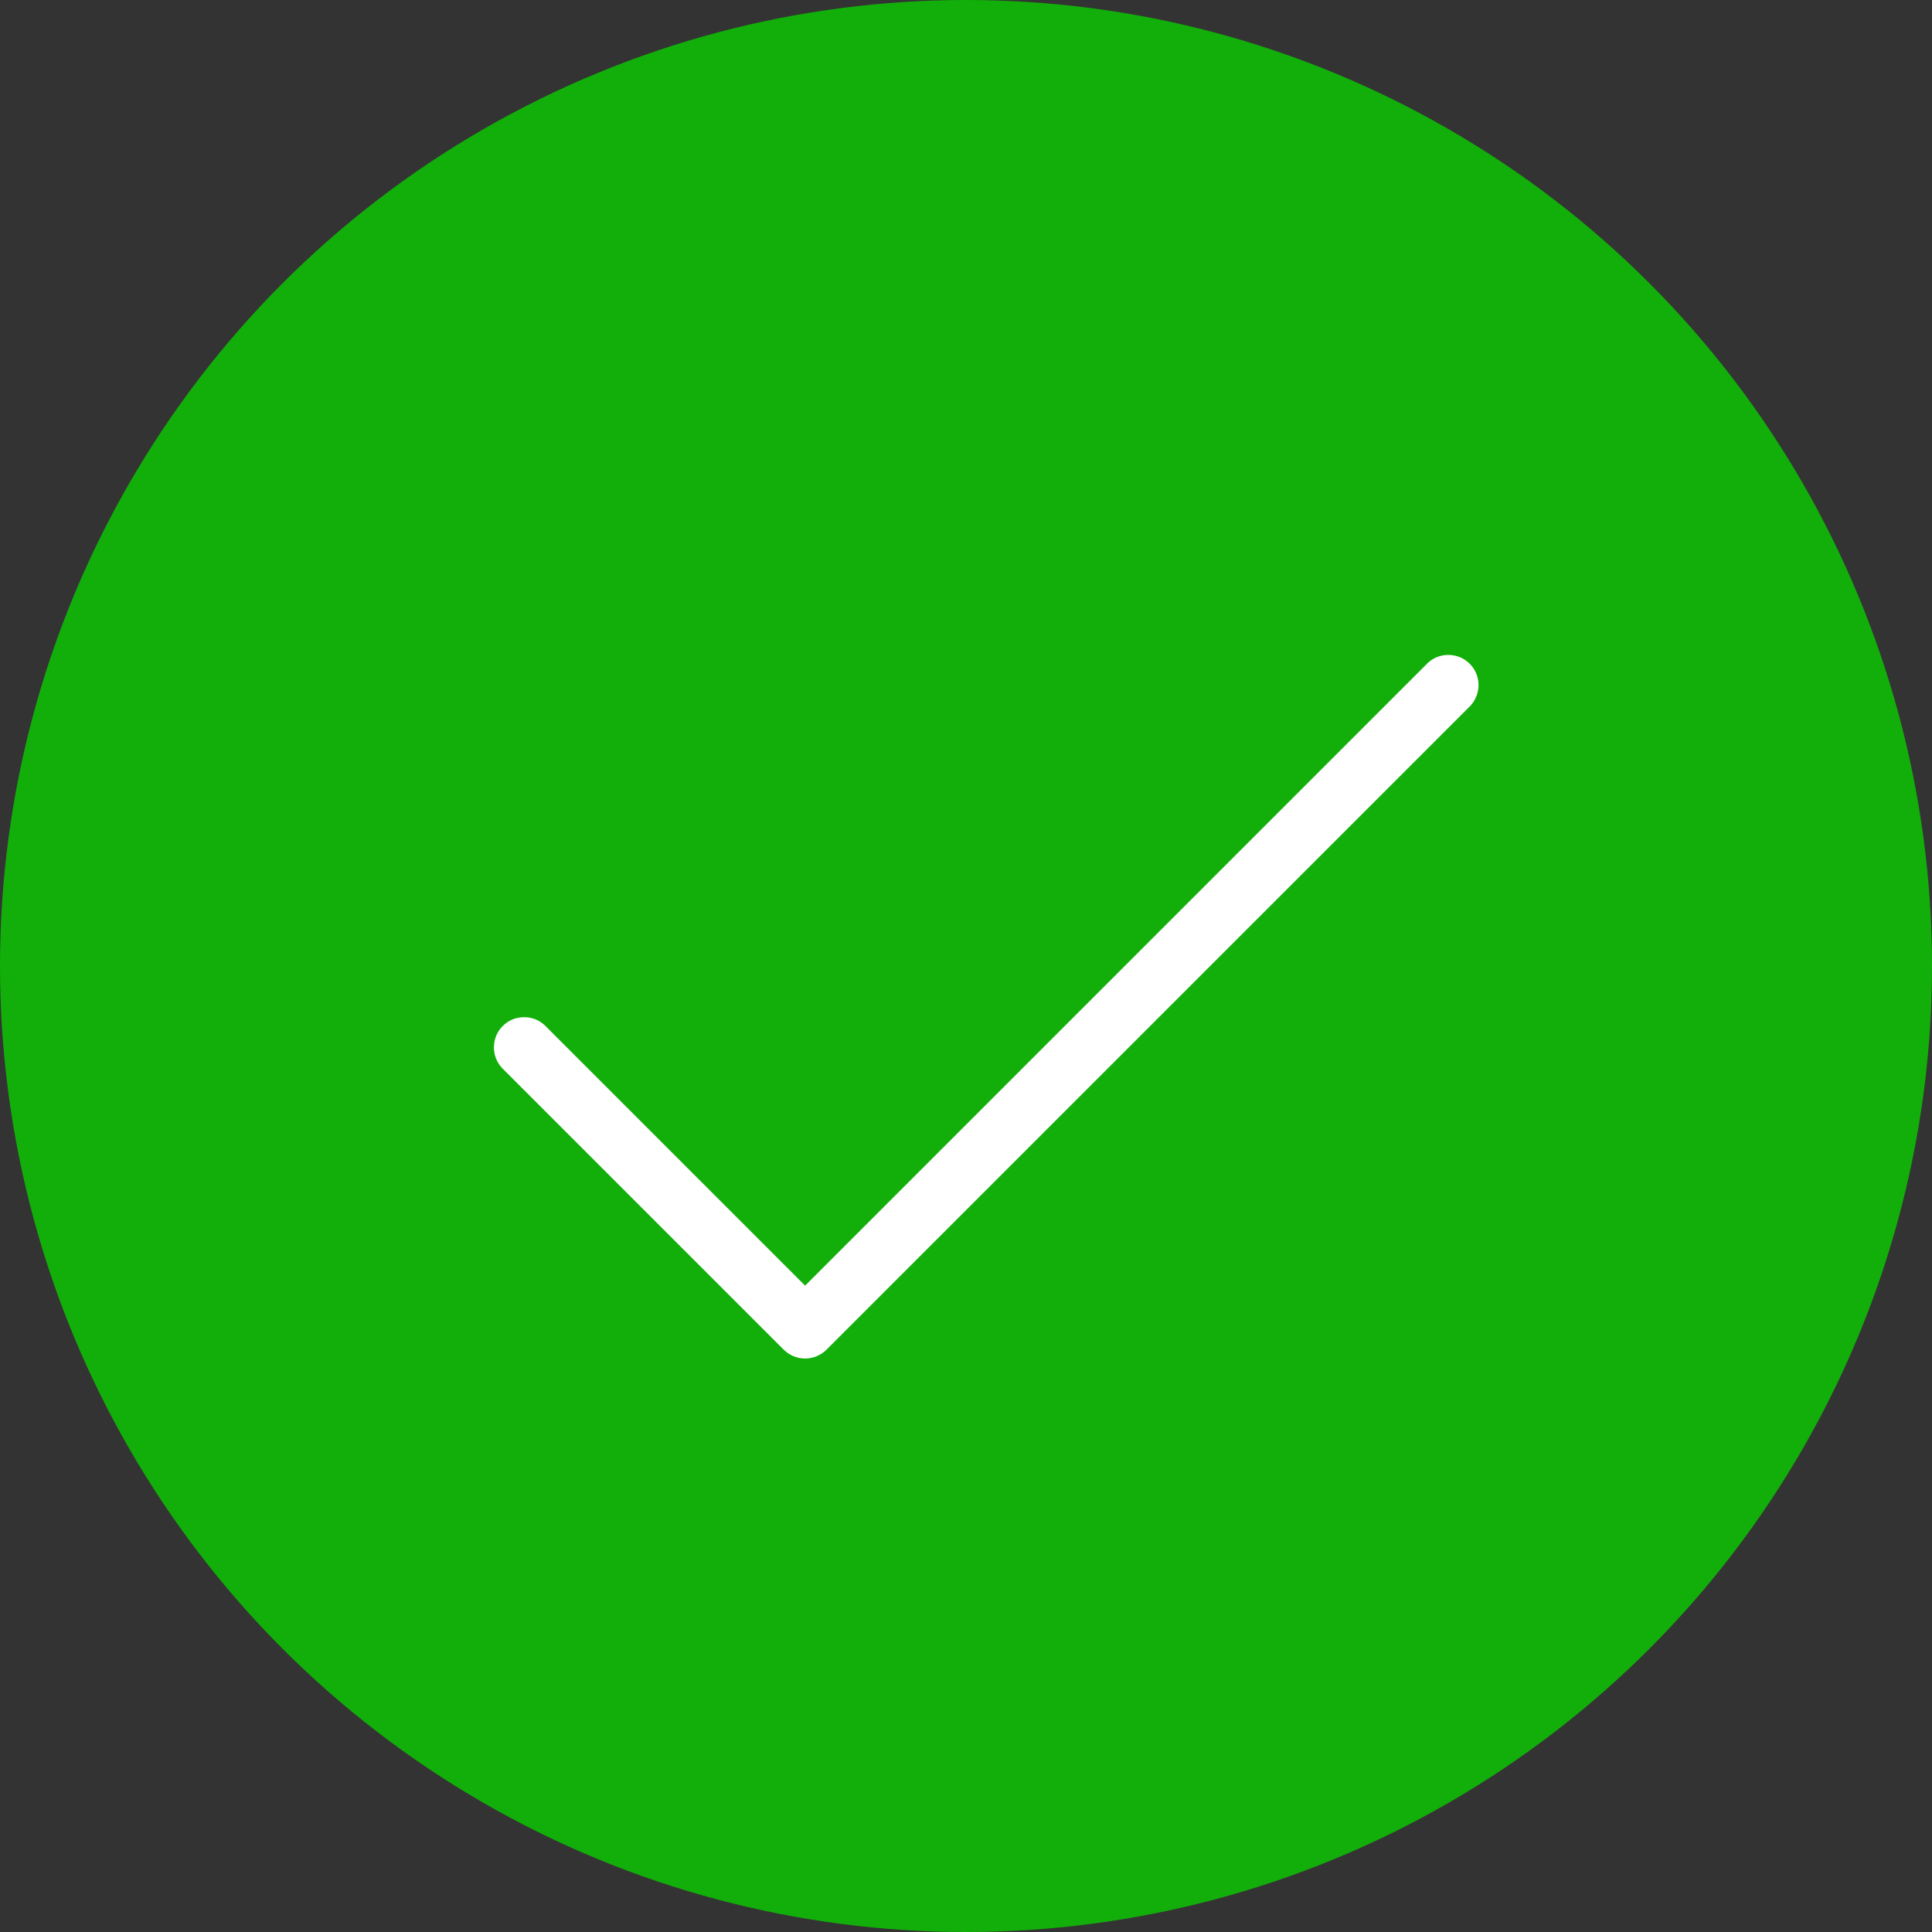
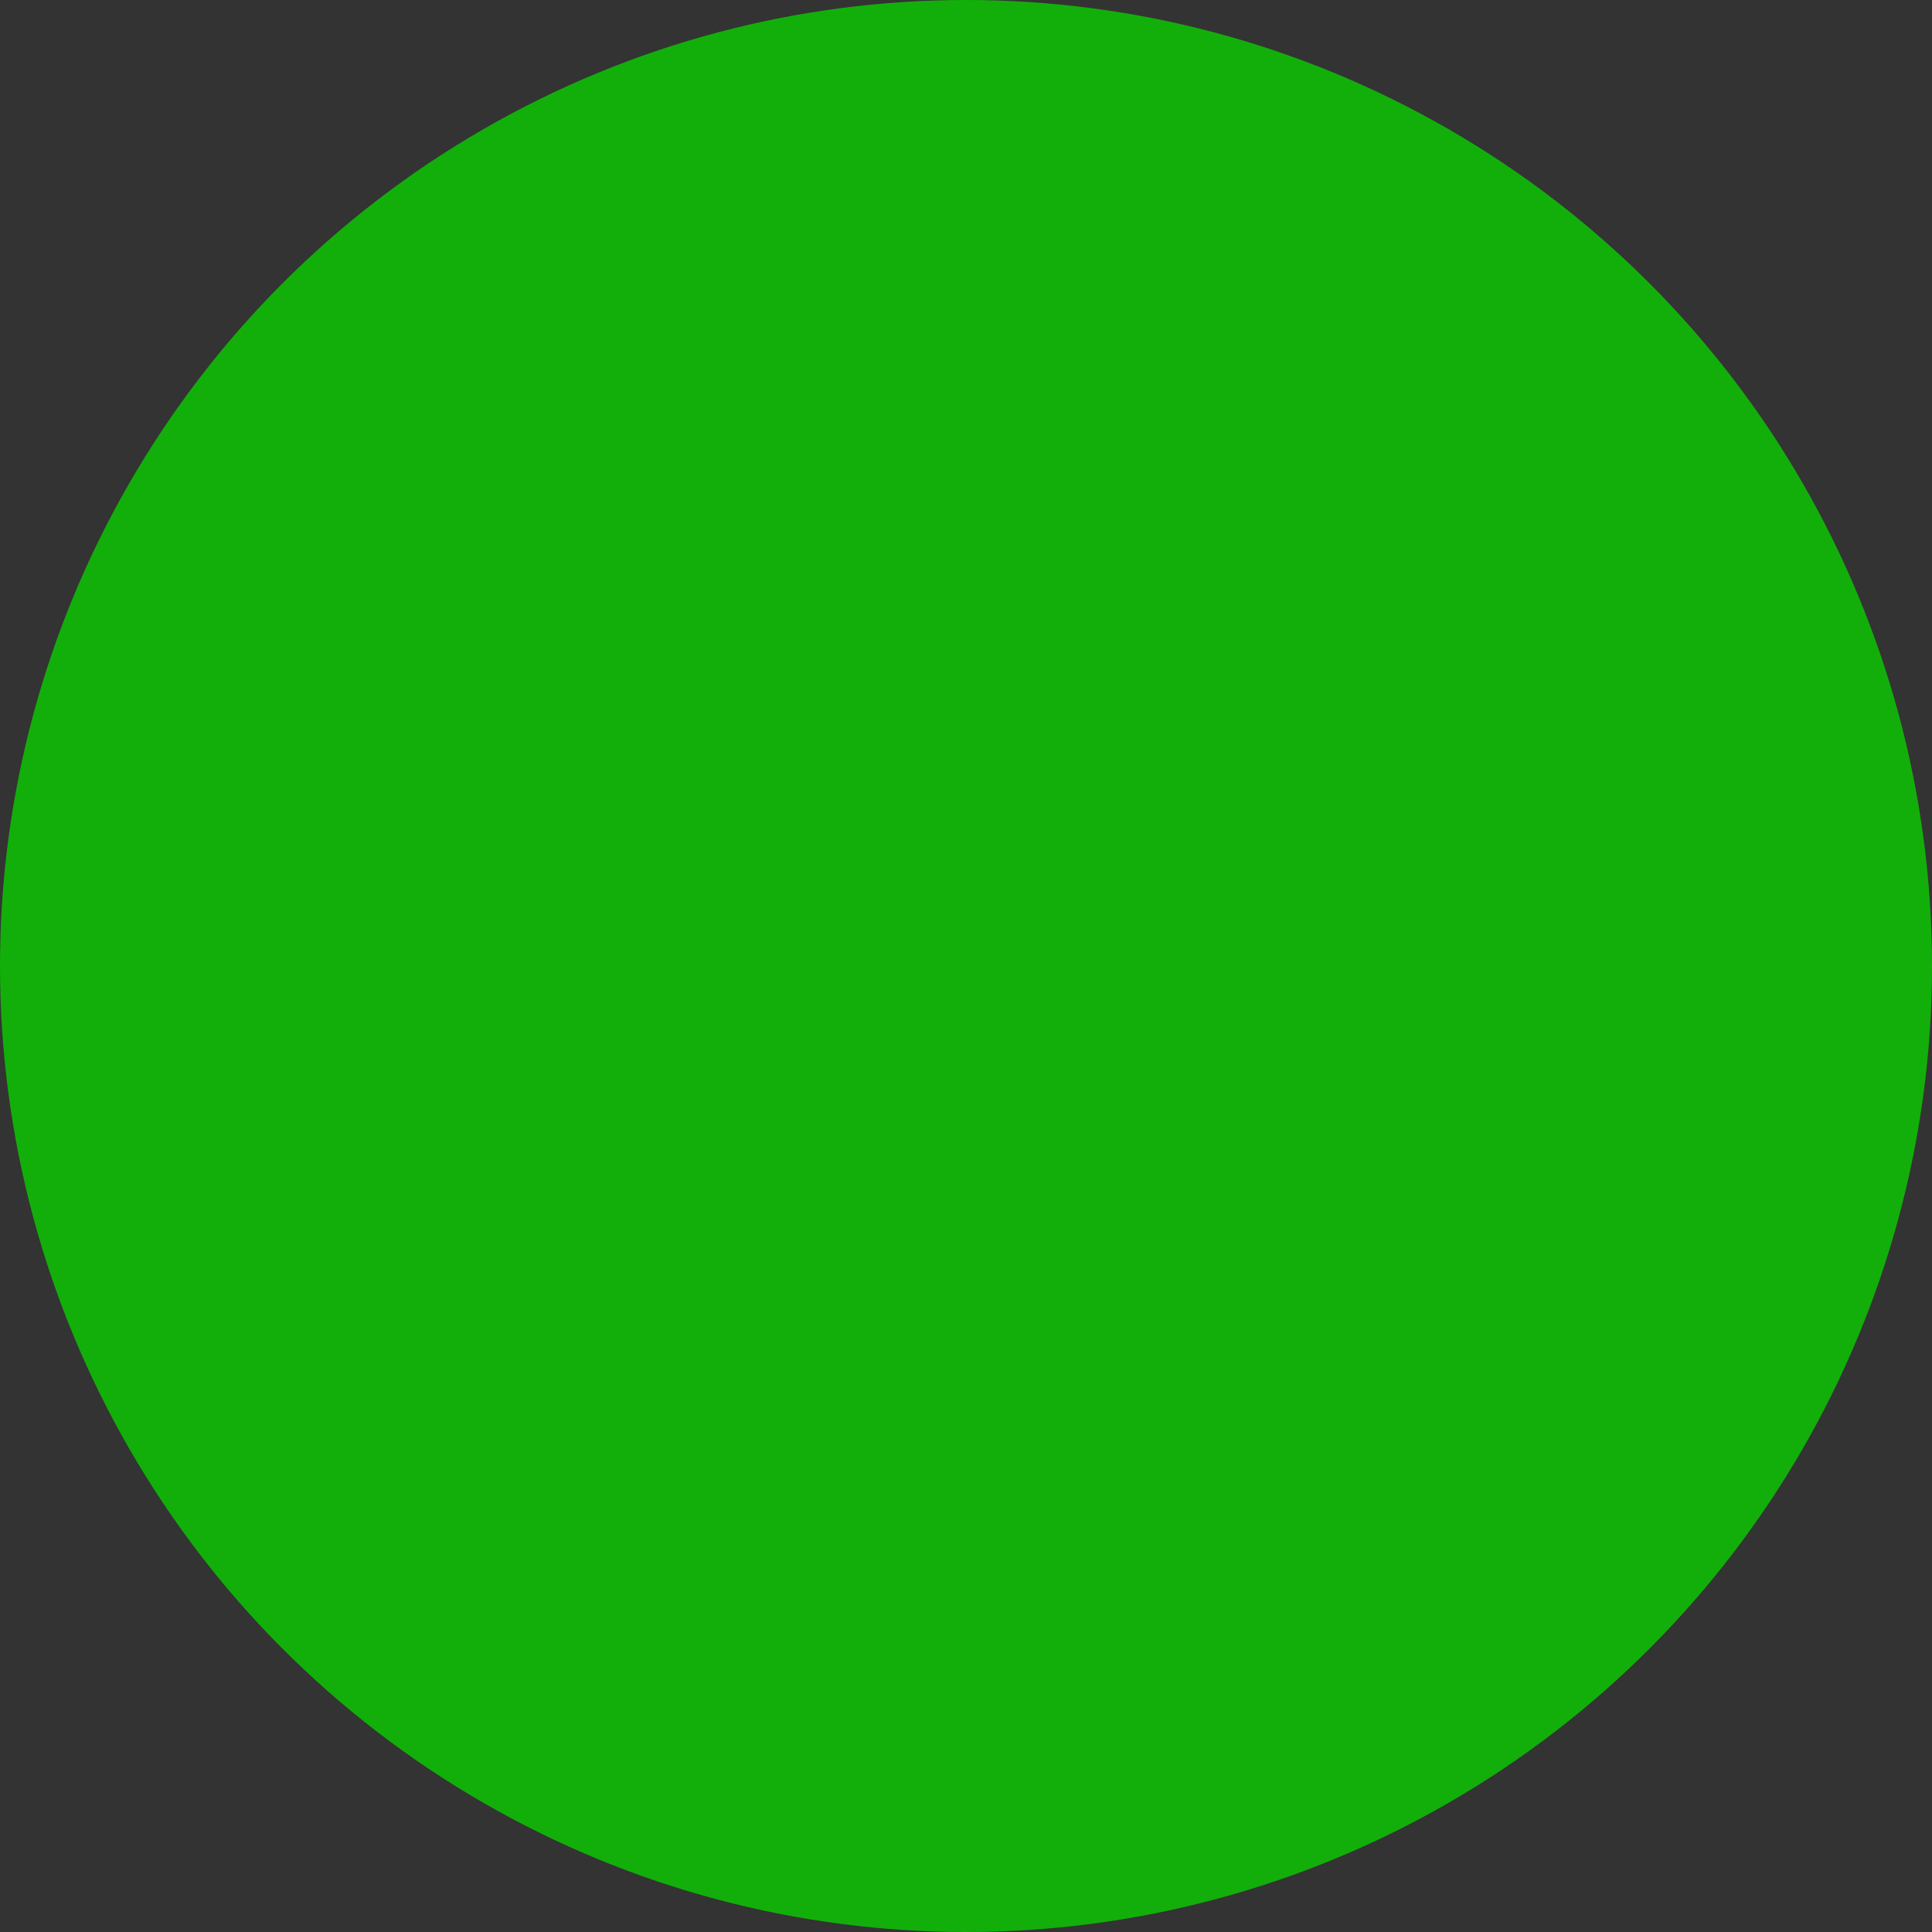
<svg xmlns="http://www.w3.org/2000/svg" width="18" height="18" viewBox="0 0 18 18" fill="none">
  <rect x="0" y="0" width="18" height="18" fill="#333333" stroke="none" />
  <circle cx="9" cy="9" r="9" fill="#12AF0A" />
-   <path d="M13.7 6.575L7.7 12.575C7.647 12.627 7.575 12.657 7.501 12.657C7.426 12.657 7.355 12.627 7.302 12.575L4.677 9.95C4.627 9.896 4.6 9.826 4.602 9.753C4.603 9.68 4.632 9.61 4.684 9.559C4.735 9.507 4.805 9.478 4.878 9.477C4.951 9.475 5.021 9.502 5.075 9.552L7.501 11.978L13.302 6.177C13.355 6.127 13.426 6.1 13.499 6.102C13.572 6.103 13.641 6.132 13.693 6.184C13.744 6.235 13.774 6.305 13.775 6.378C13.776 6.451 13.749 6.521 13.7 6.575Z" fill="white" />
</svg>